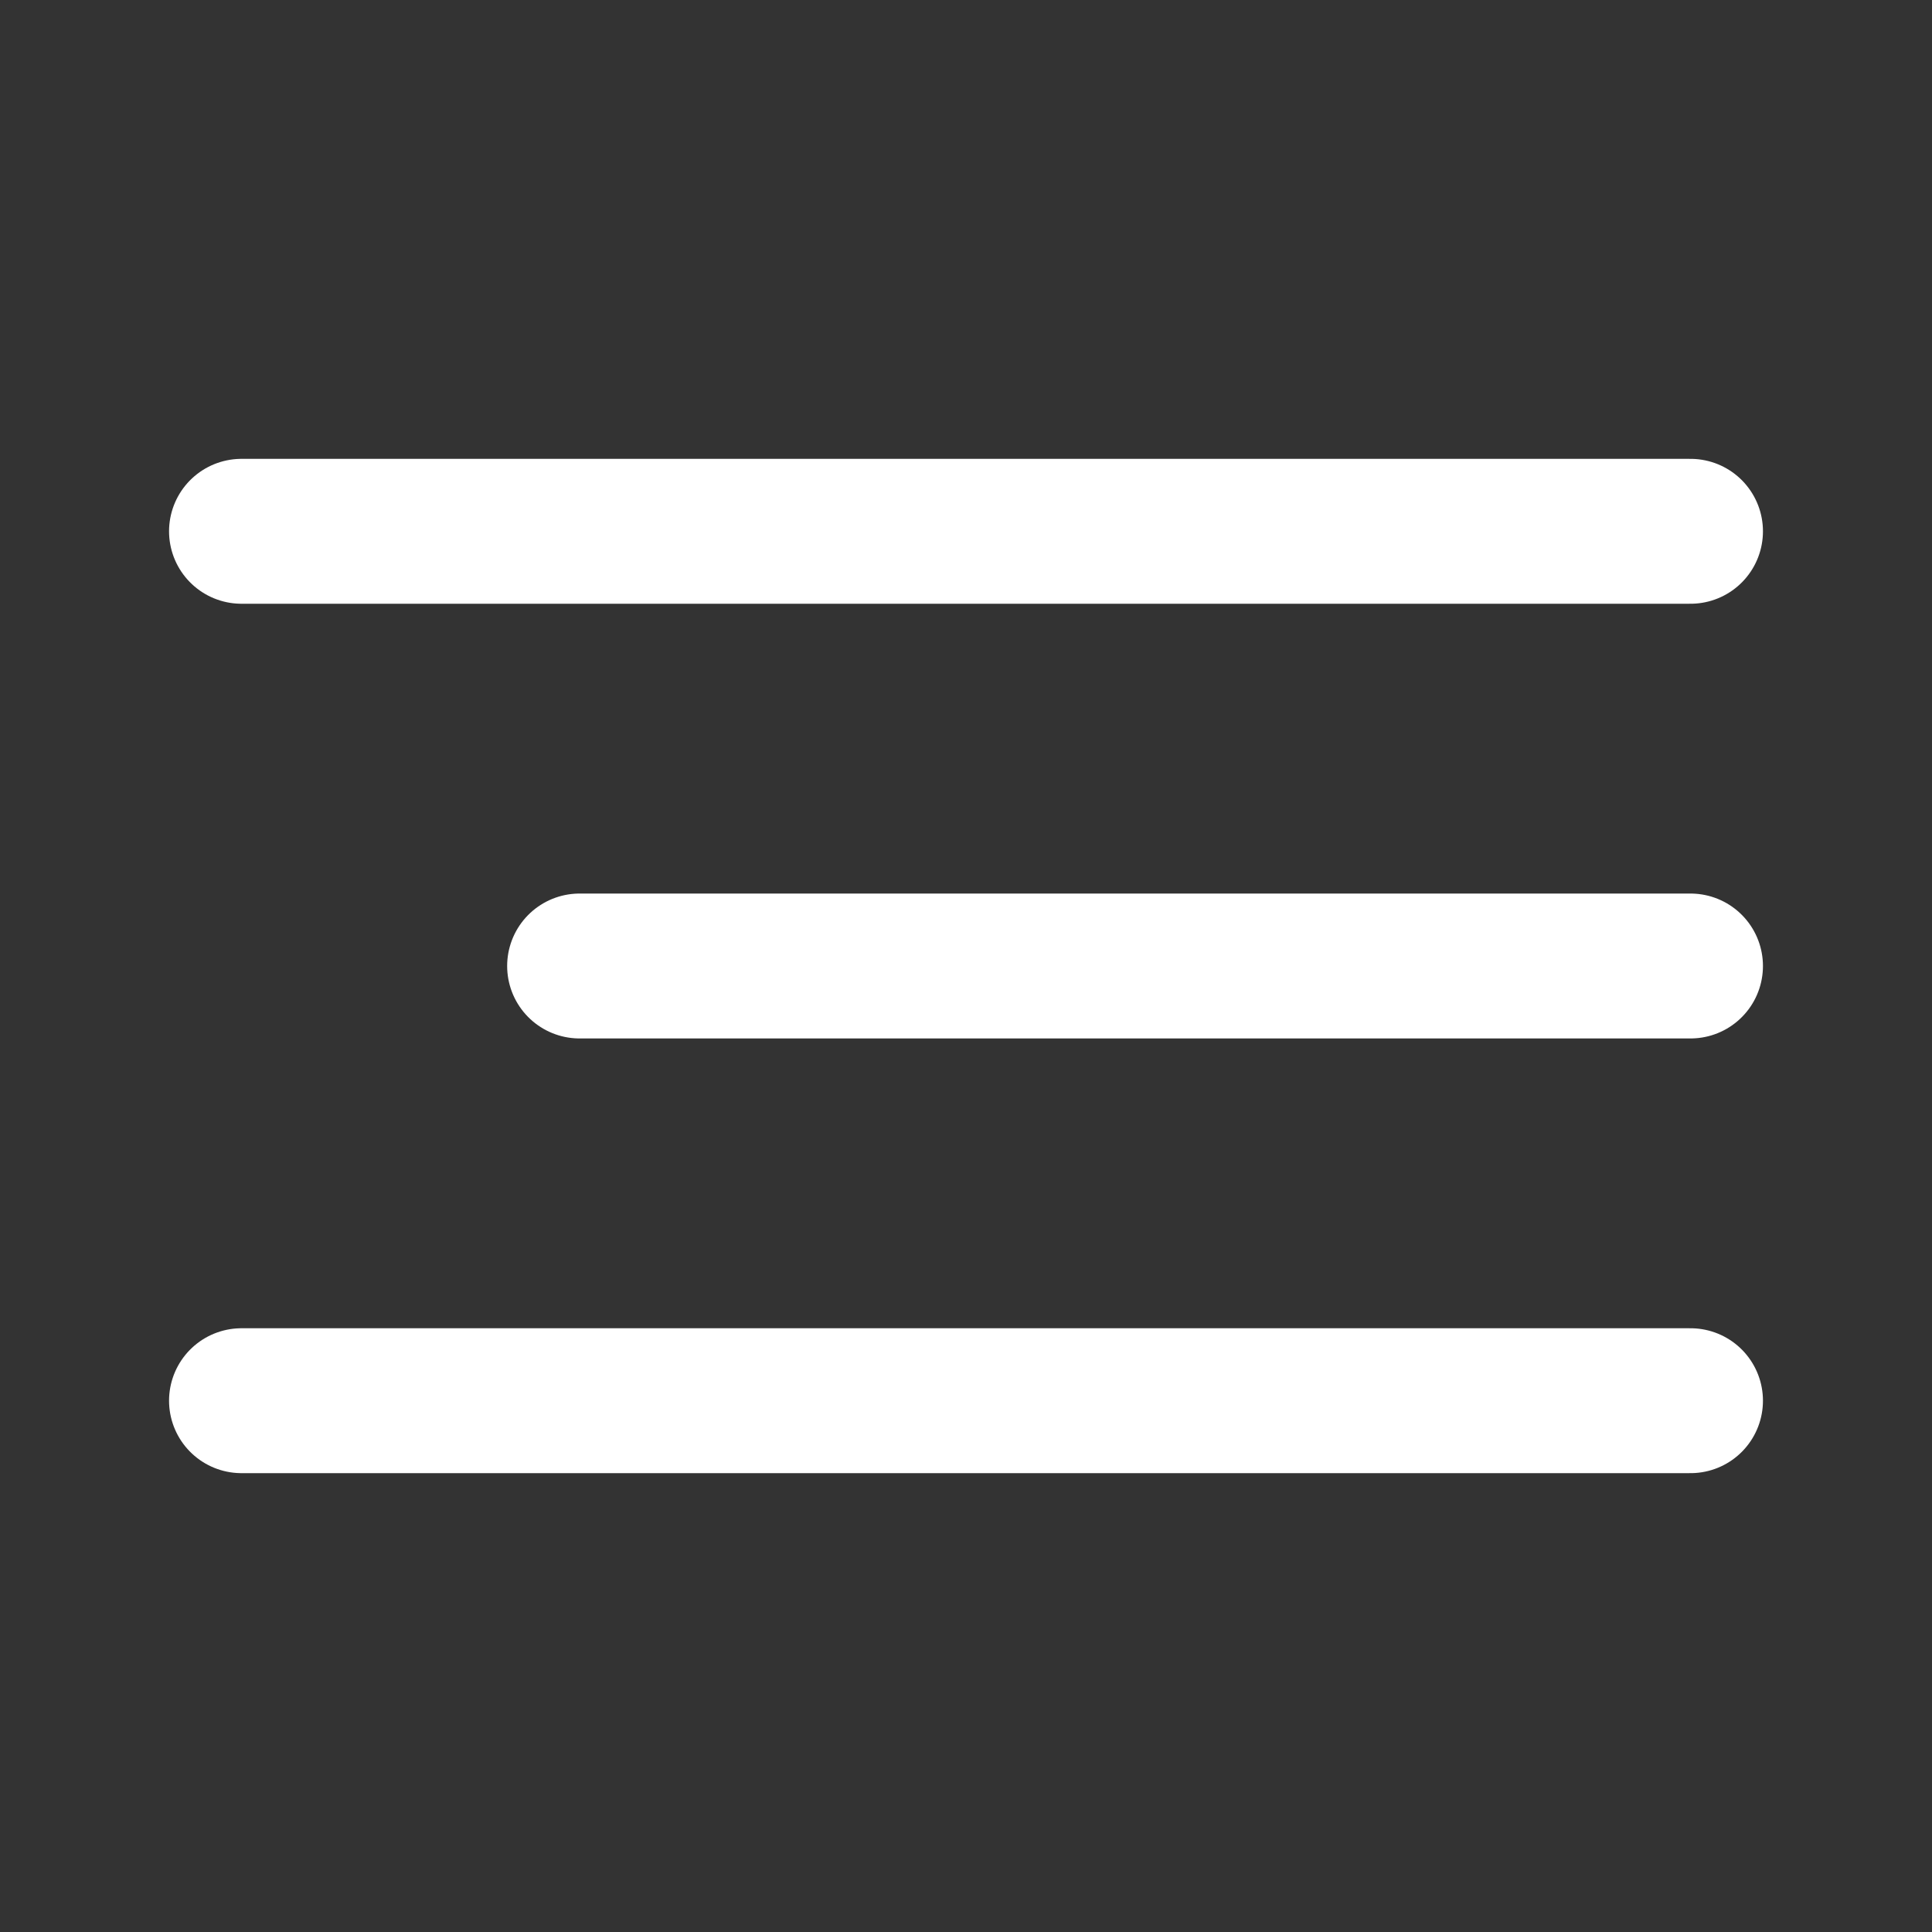
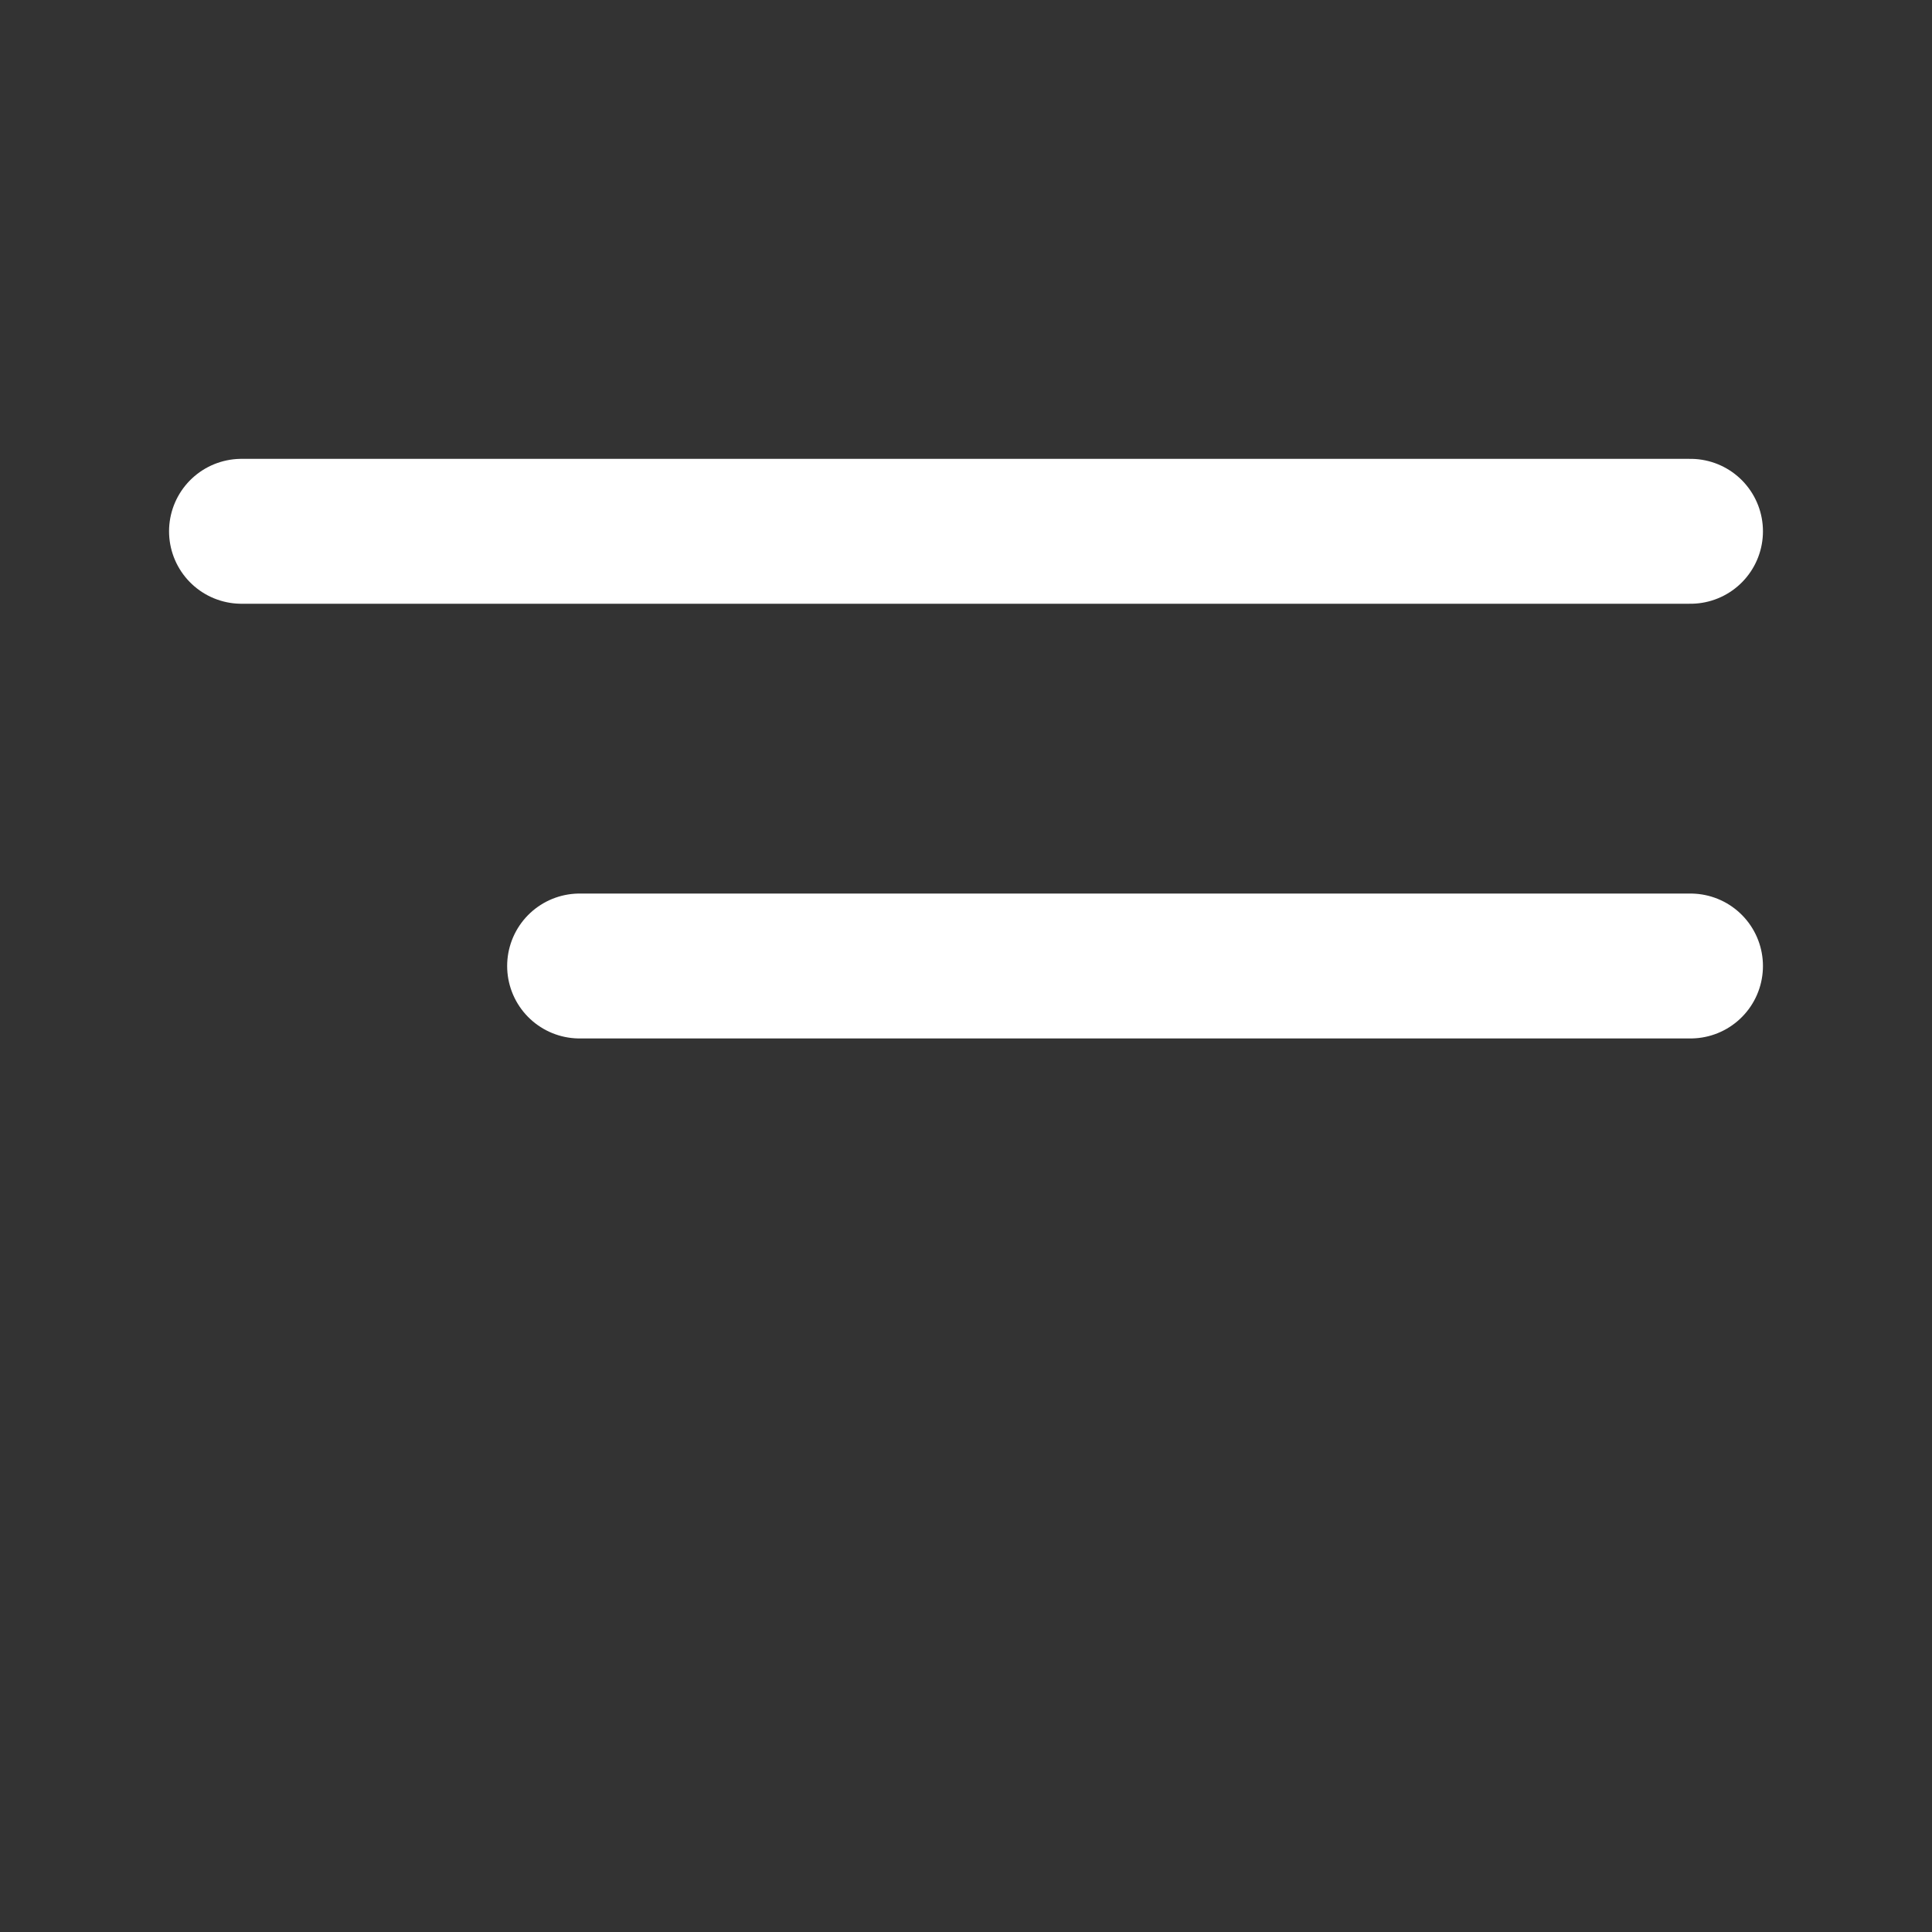
<svg xmlns="http://www.w3.org/2000/svg" width="40" height="40" viewBox="0 0 40 40" fill="none">
  <rect x="0" y="0" width="40" height="40" fill="#333333" stroke="none" />
  <path d="M5 11H35" stroke="white" stroke-width="3" stroke-linecap="round" />
-   <path d="M5 29H35" stroke="white" stroke-width="3" stroke-linecap="round" />
  <path d="M12 20L35 20" stroke="white" stroke-width="3" stroke-linecap="round" />
</svg>